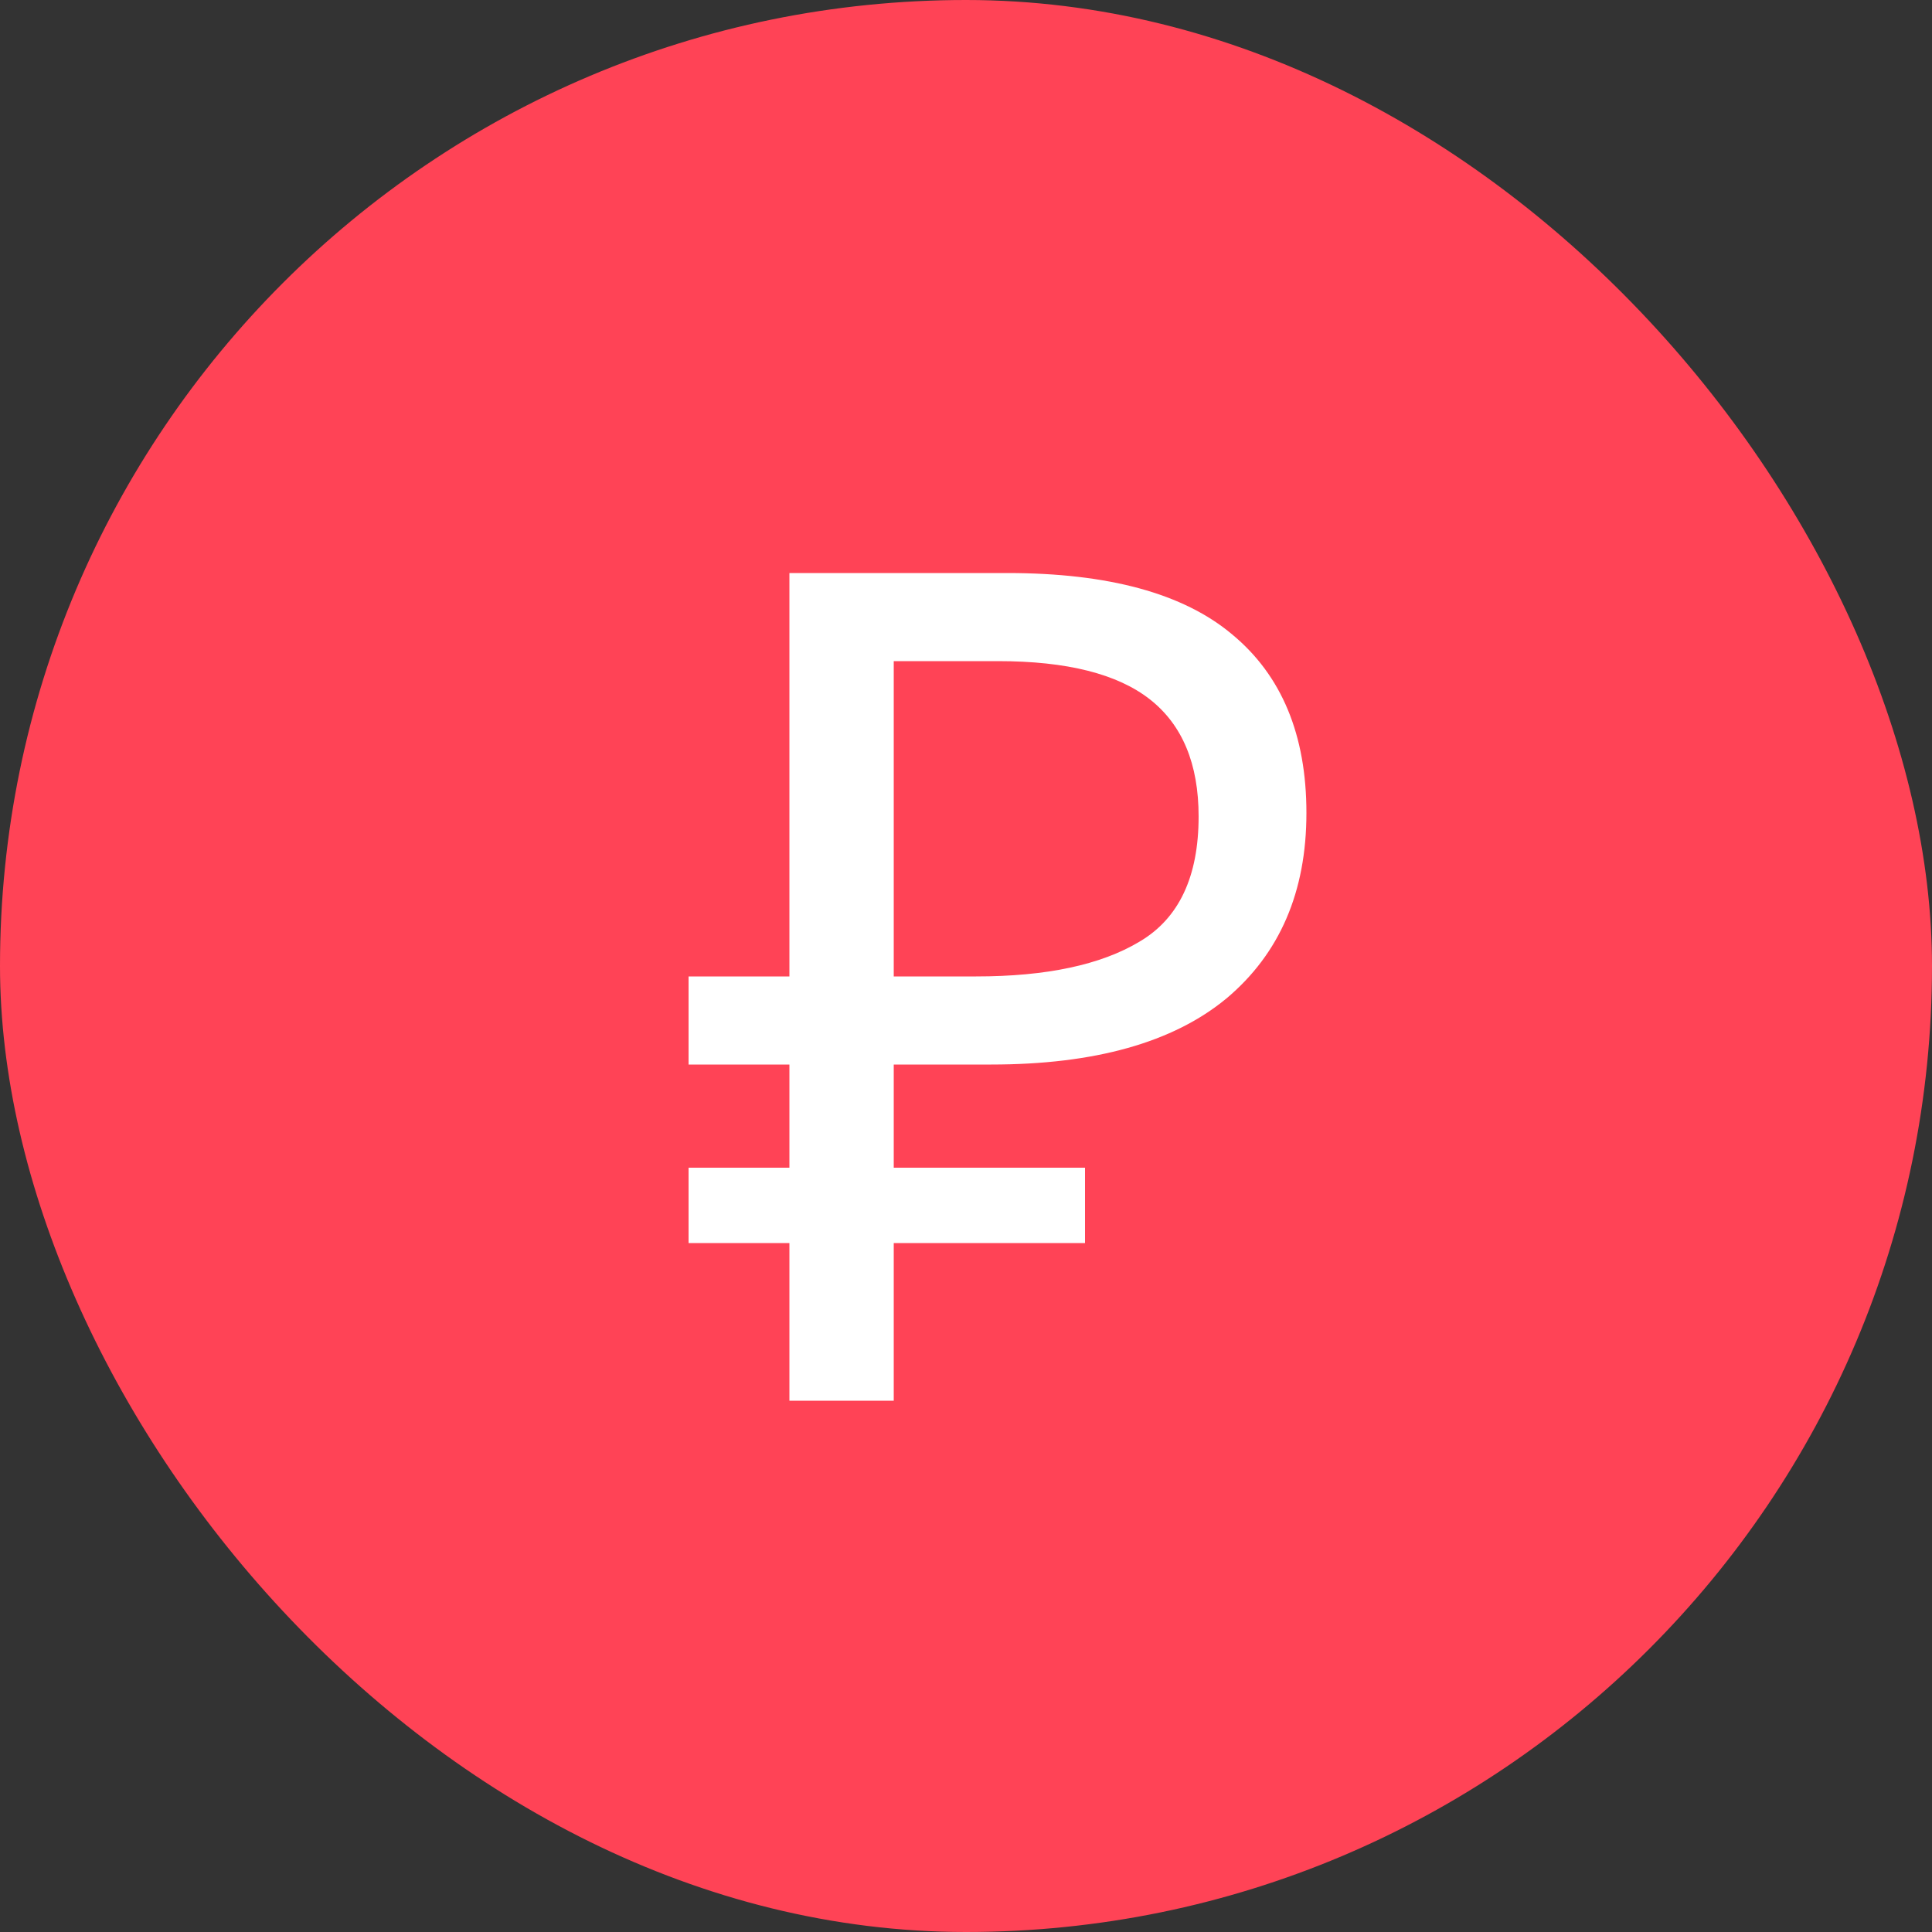
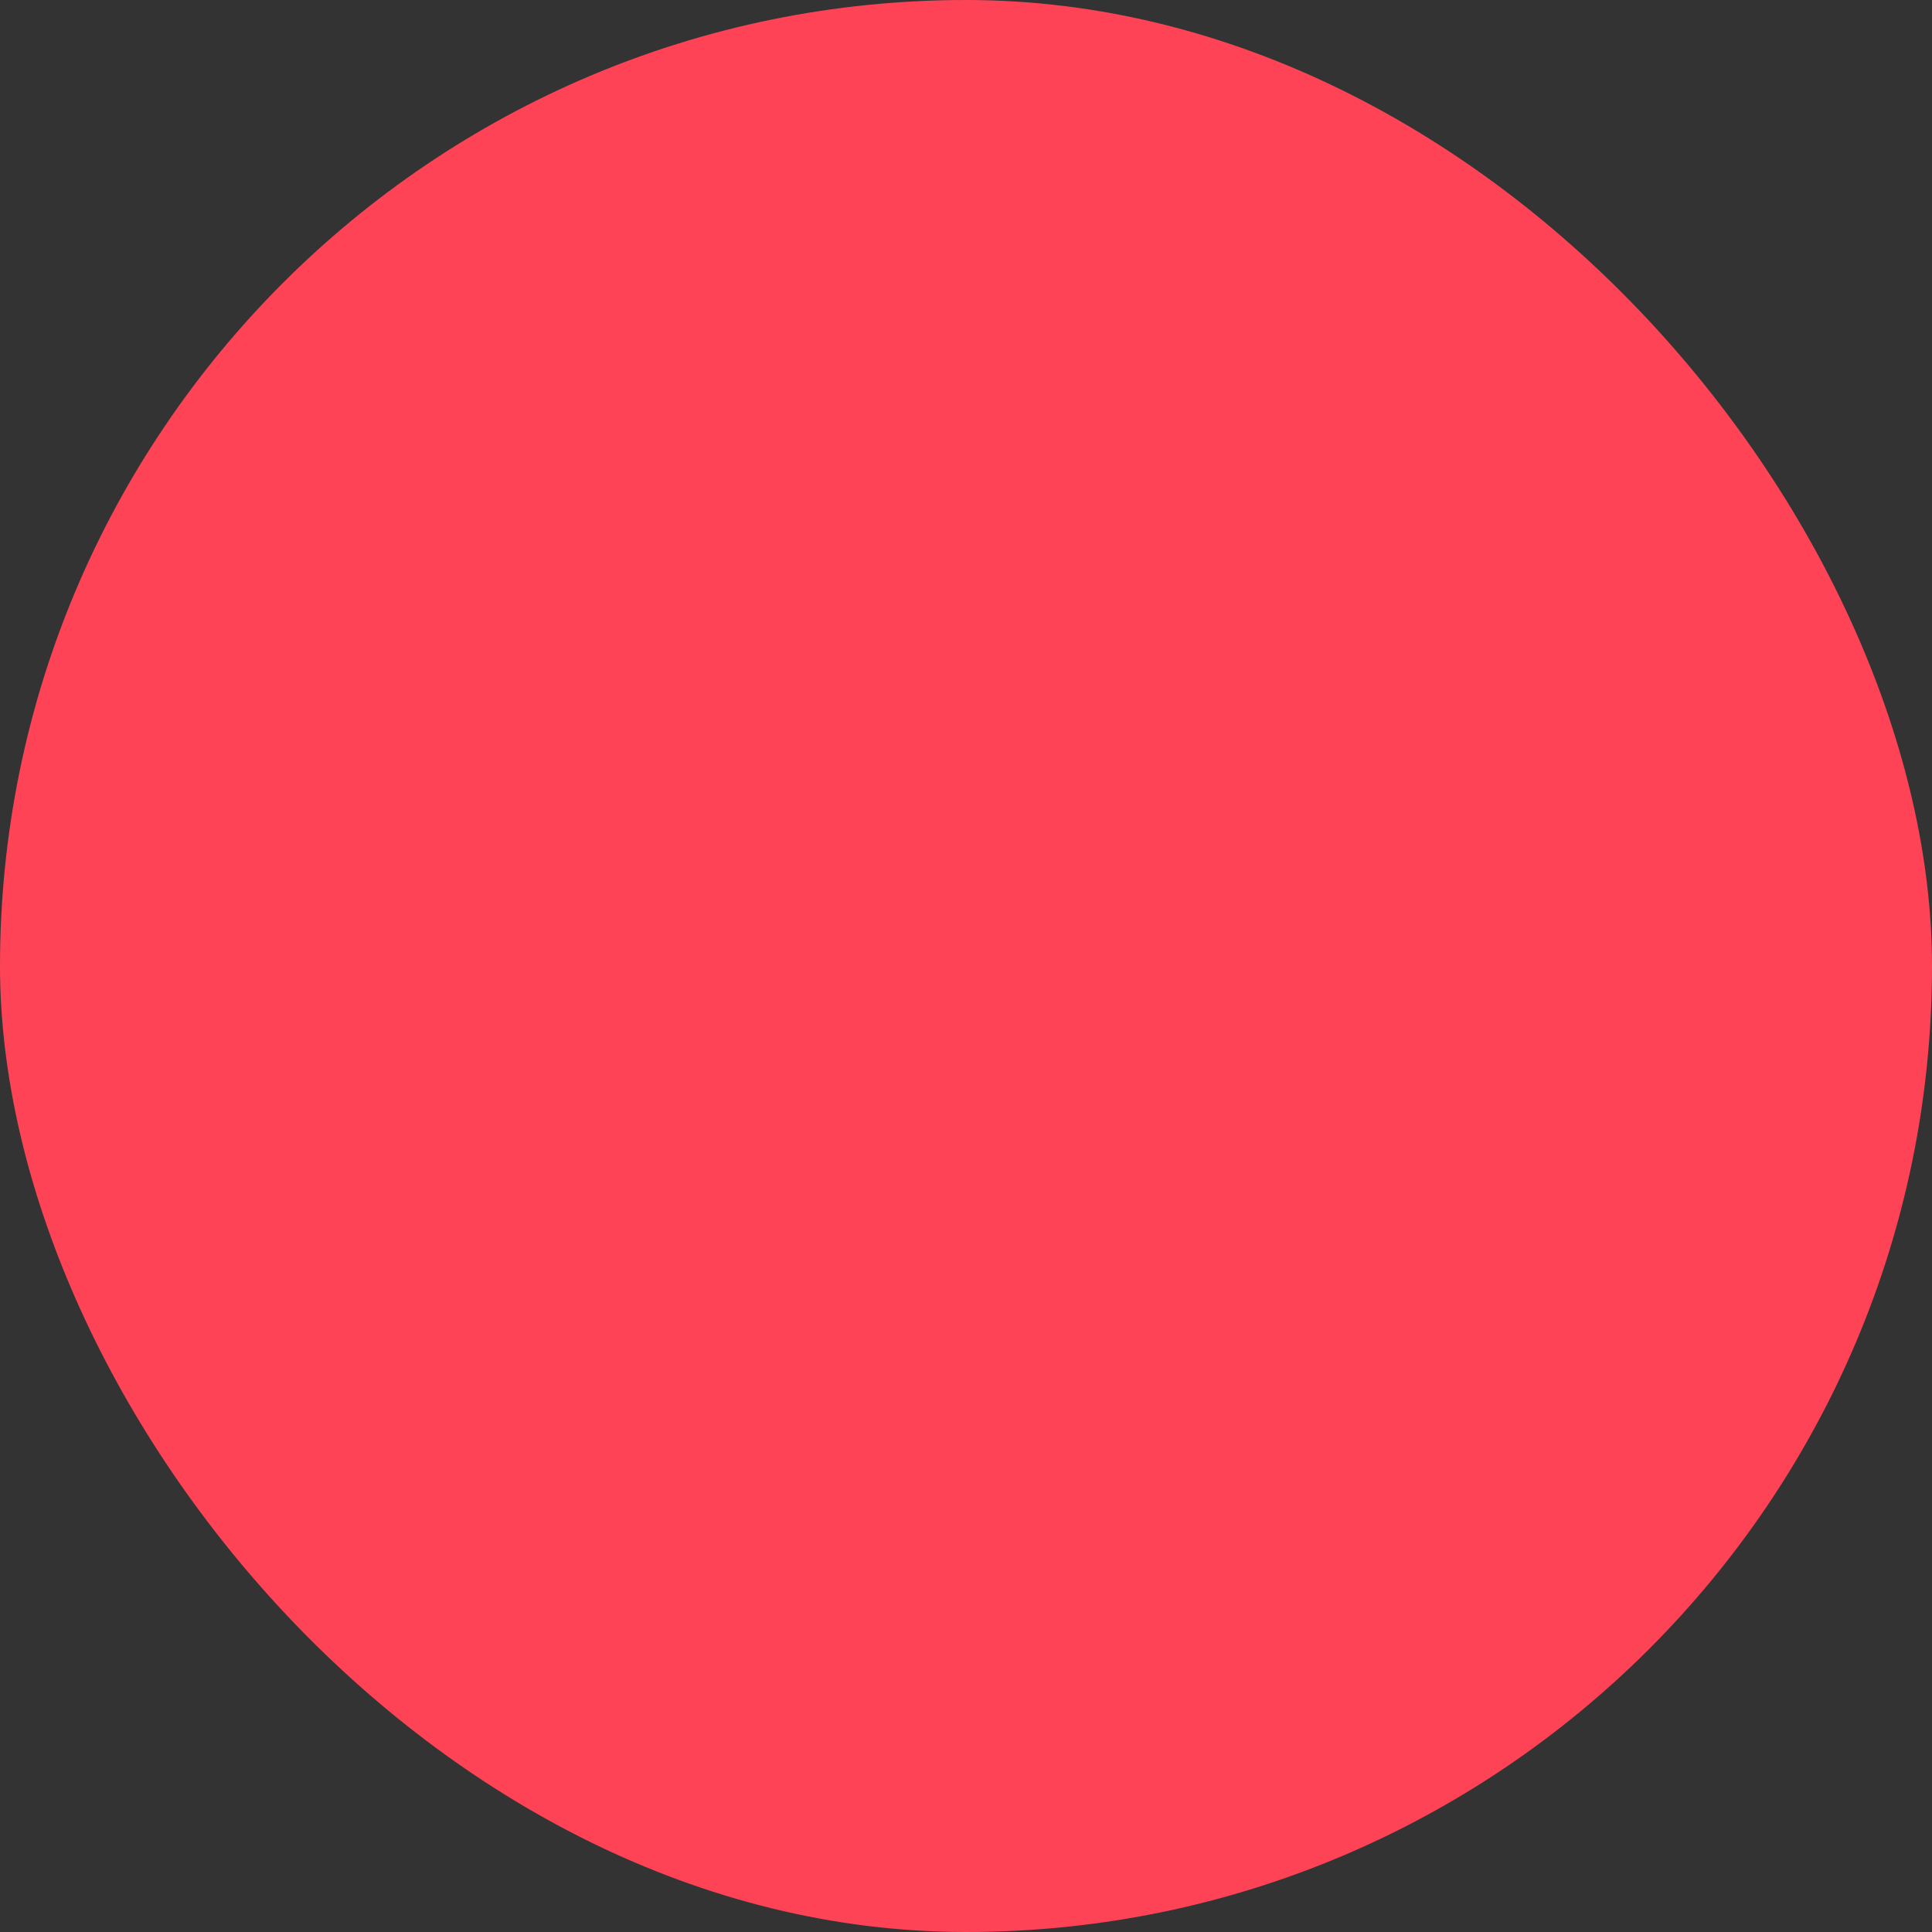
<svg xmlns="http://www.w3.org/2000/svg" width="40" height="40" viewBox="0 0 40 40" fill="none">
  <rect x="0" y="0" width="40" height="40" fill="#333333" stroke="none" />
  <rect width="40" height="40" rx="20" fill="#FF4356" />
-   <path d="M16.344 29V25.736H14.256V24.176H16.344V22.04H14.256V20.216H16.344V11.864H20.856C22.952 11.864 24.504 12.288 25.512 13.136C26.536 13.984 27.048 15.216 27.048 16.832C27.048 18.464 26.496 19.744 25.392 20.672C24.288 21.584 22.664 22.04 20.52 22.04H18.504V24.176H22.464V25.736H18.504V29H16.344ZM18.504 20.216H20.208C21.664 20.216 22.792 19.976 23.592 19.496C24.408 19.016 24.816 18.152 24.816 16.904C24.816 15.816 24.48 15.008 23.808 14.48C23.136 13.952 22.088 13.688 20.664 13.688H18.504V20.216Z" fill="white" />
</svg>